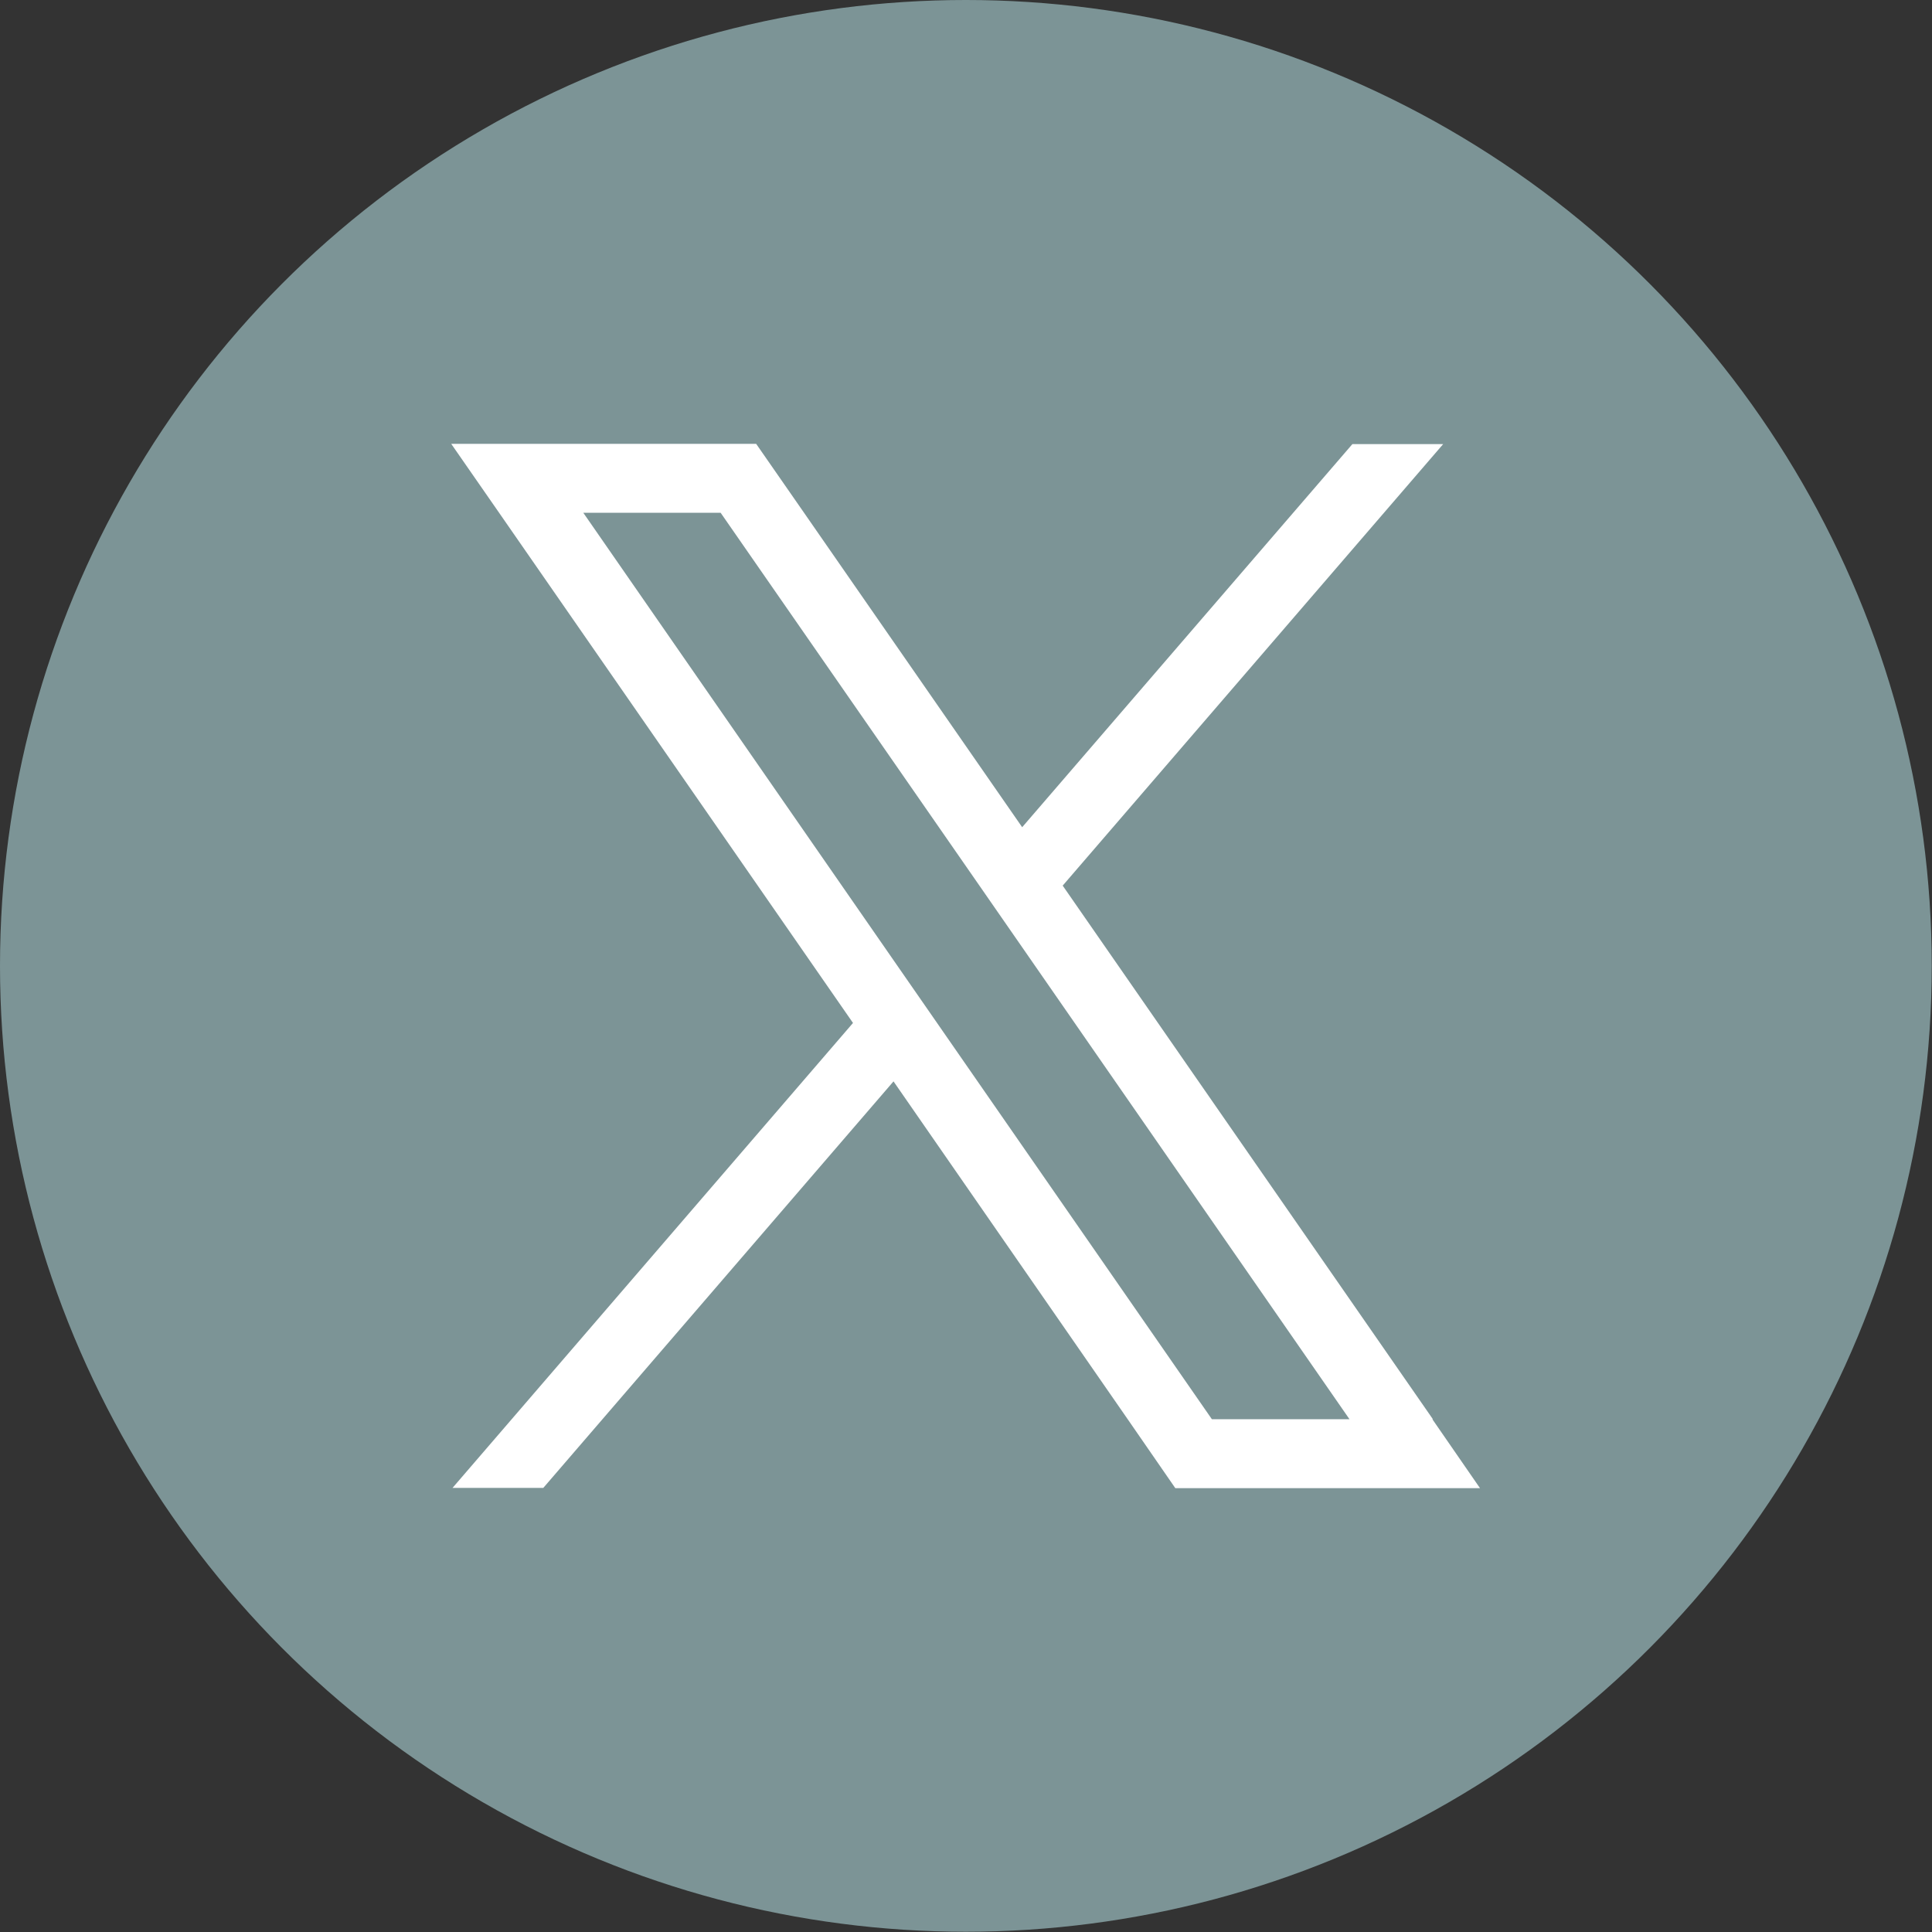
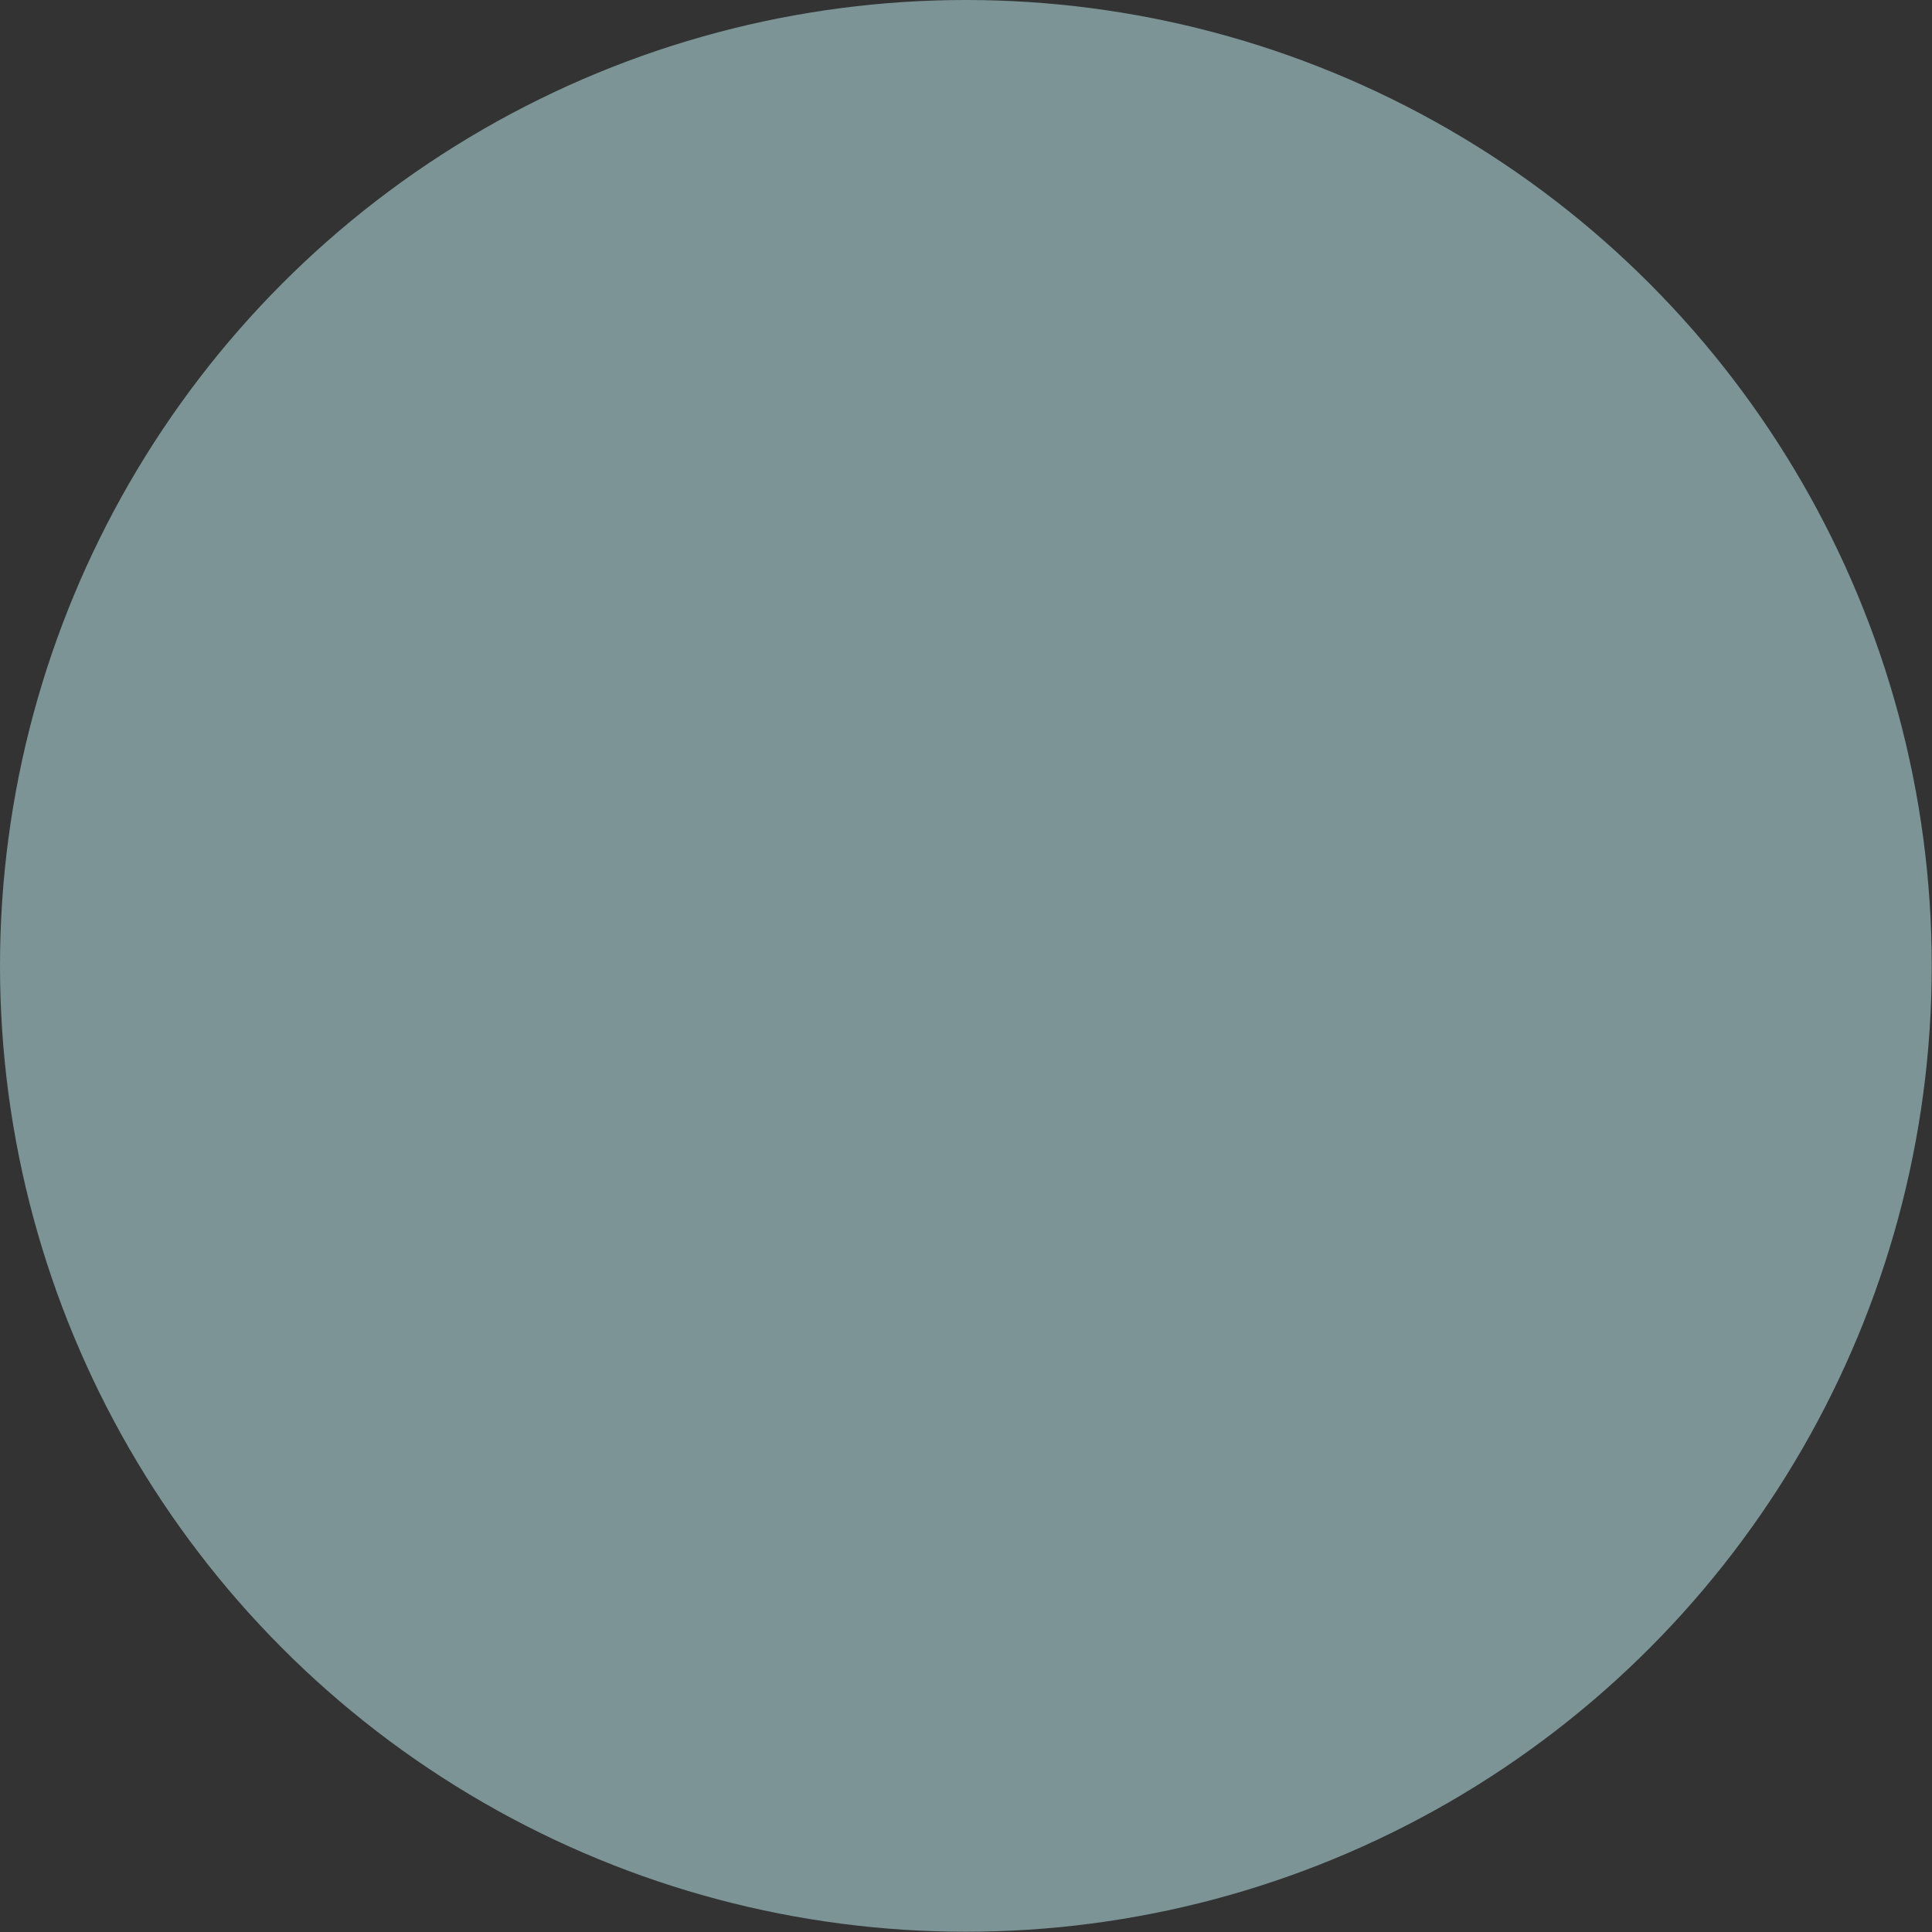
<svg xmlns="http://www.w3.org/2000/svg" version="1.1" viewBox="0 0 734.3 734.3">
  <rect x="0" y="0" width="734.3" height="734.3" fill="#333333" stroke="none" />
  <defs>
    <style>
      .cls-1 {
        fill: #7c9496;
      }

      .cls-2 {
        fill: #fff;
      }
    </style>
  </defs>
  <g>
    <g id="Layer_2">
      <g id="Layer_1-2">
        <g id="x">
          <circle id="circle" class="cls-1" cx="367.1" cy="367.1" r="367.1" />
-           <path class="cls-2" d="M544.6,539.4l-140.7-202.8,144.6-167.8h-34.5l-125.5,145.6-82.9-119.5-18.2-26.2h-115.9l18.2,26.2,134.5,193.9-152.2,176.7h34.5l133.1-154.5,89,128.4,18.1,26.2h115.8l-18.1-26.2h0ZM460.6,539.4l-103.2-148.8-15.4-22.2-120.3-173.5h52.2l97.1,139.9,15.4,22.2,126.5,182.4h-52.2Z" />
        </g>
      </g>
    </g>
  </g>
</svg>